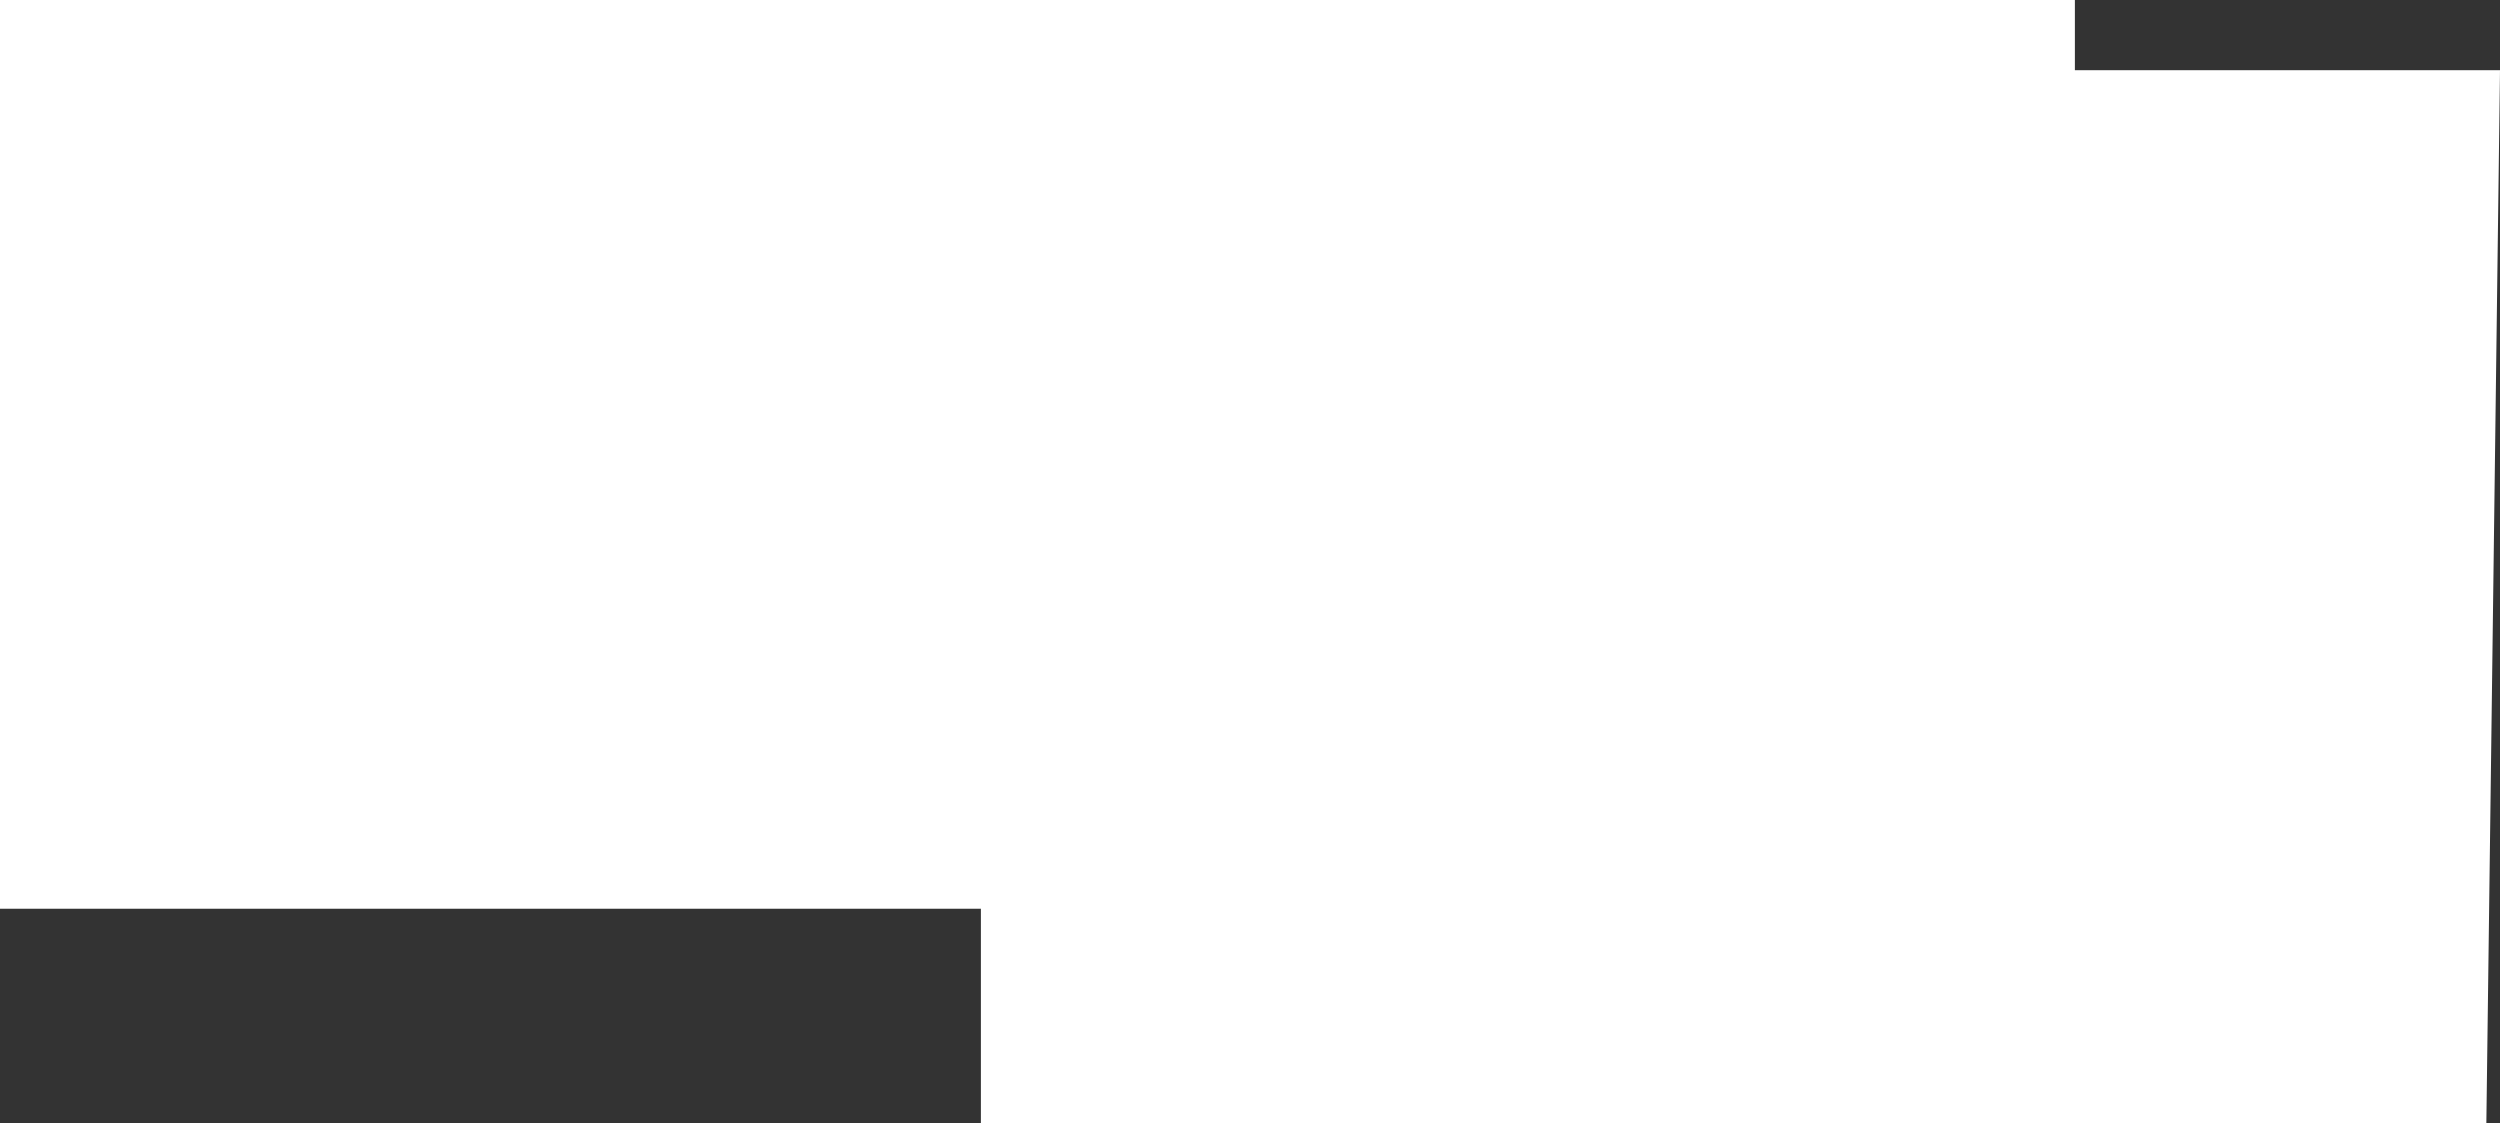
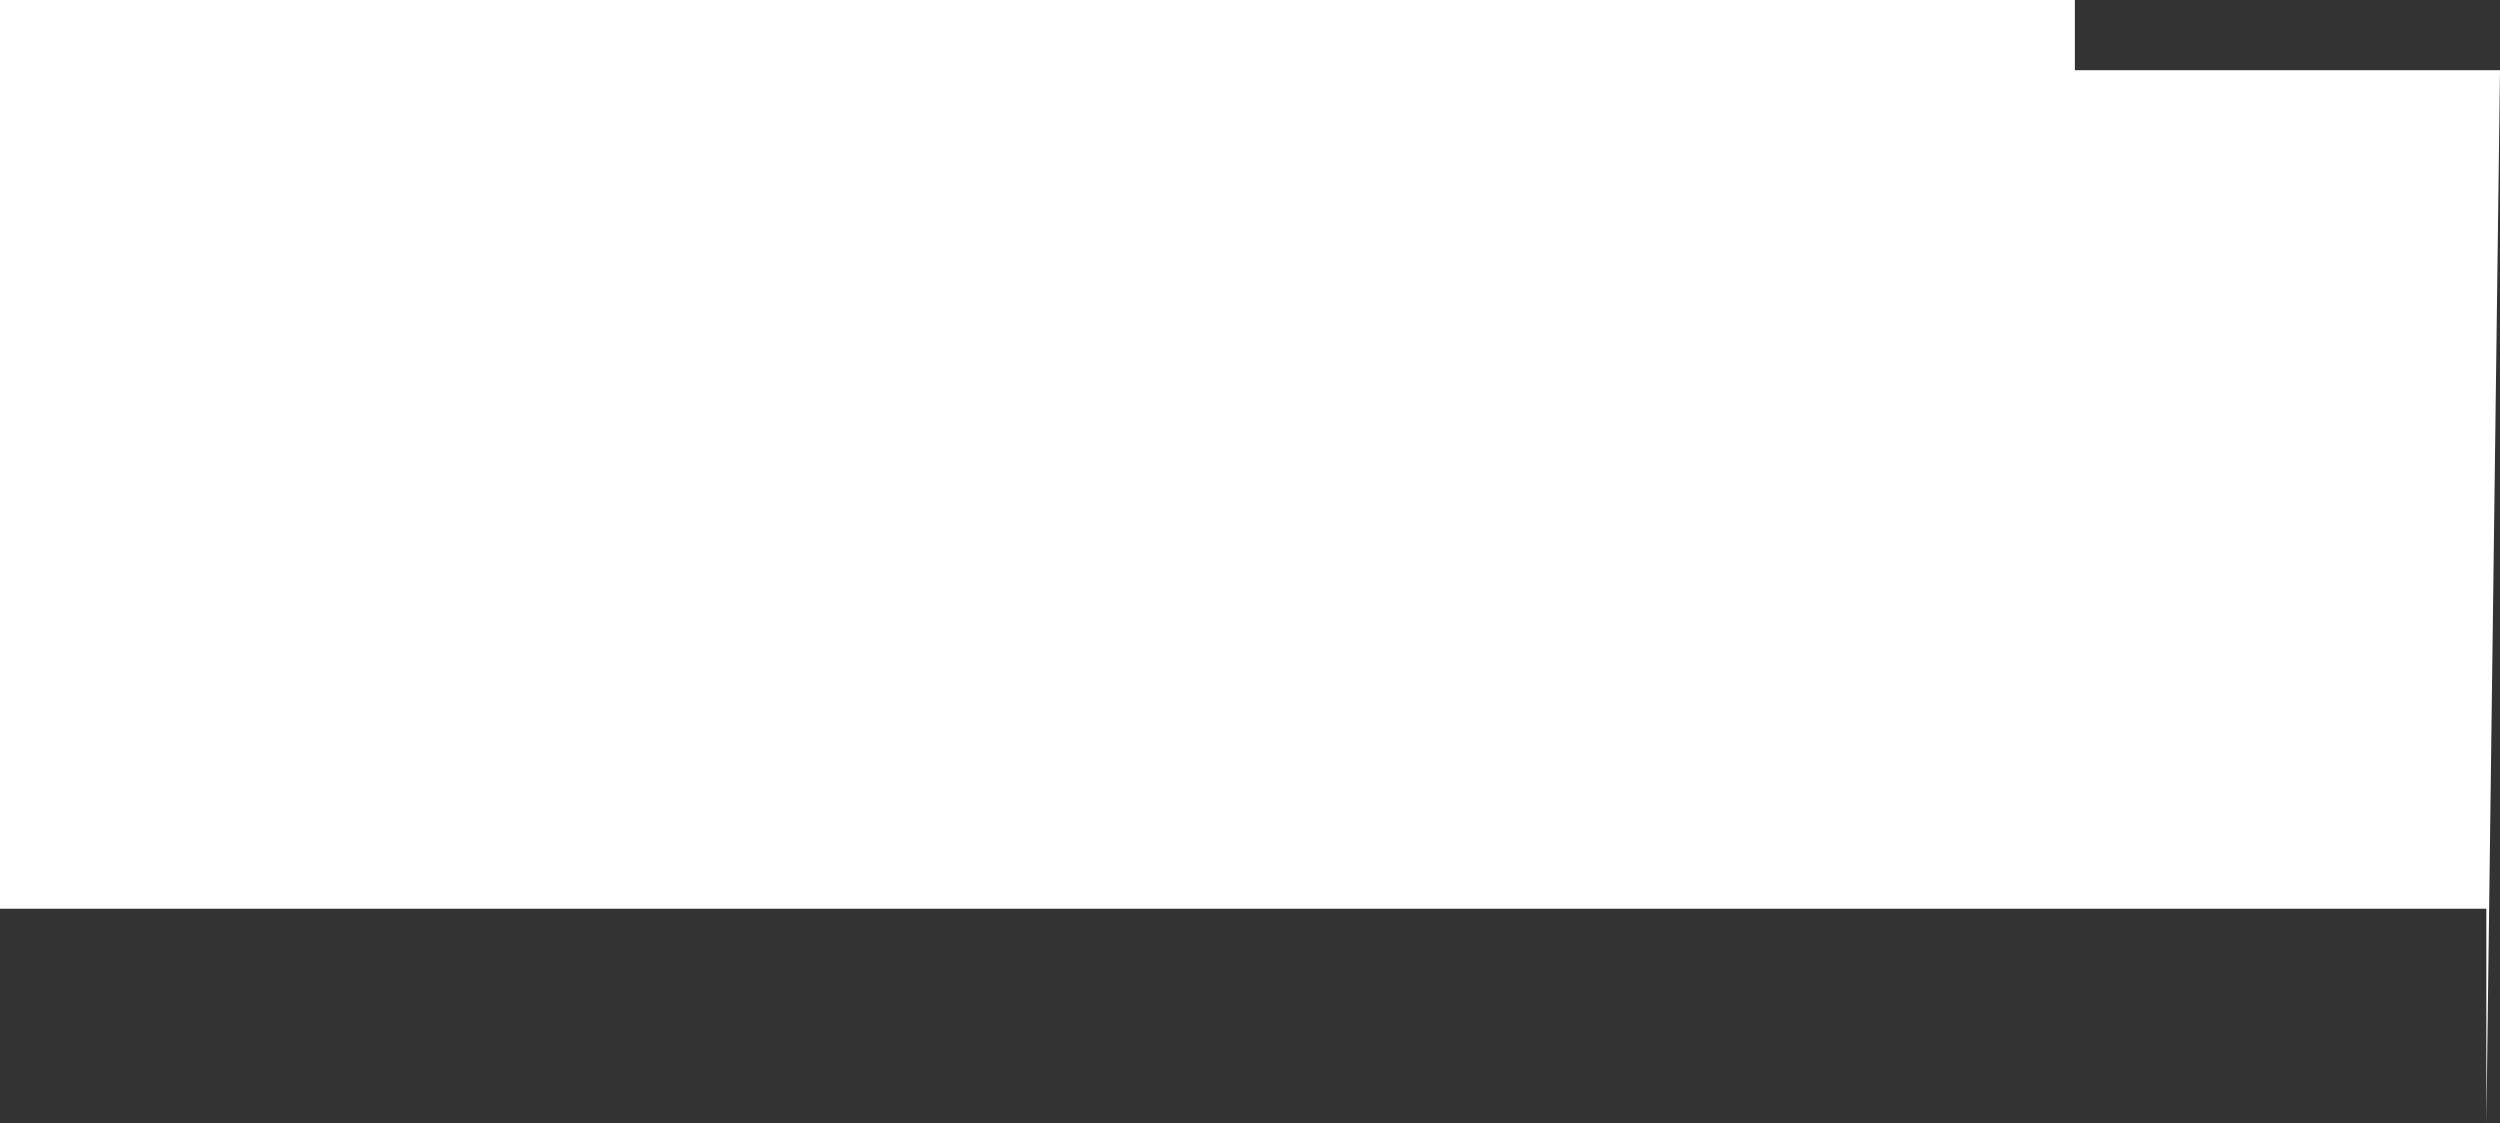
<svg xmlns="http://www.w3.org/2000/svg" width="641" height="288" viewBox="0 0 641 288" fill="none">
  <rect x="0" y="0" width="641" height="288" fill="#333333" stroke="none" />
-   <path d="M0 233V0H532V18H641L637.5 288H251.5V233H0Z" fill="white" />
+   <path d="M0 233V0H532V18H641L637.5 288V233H0Z" fill="white" />
</svg>